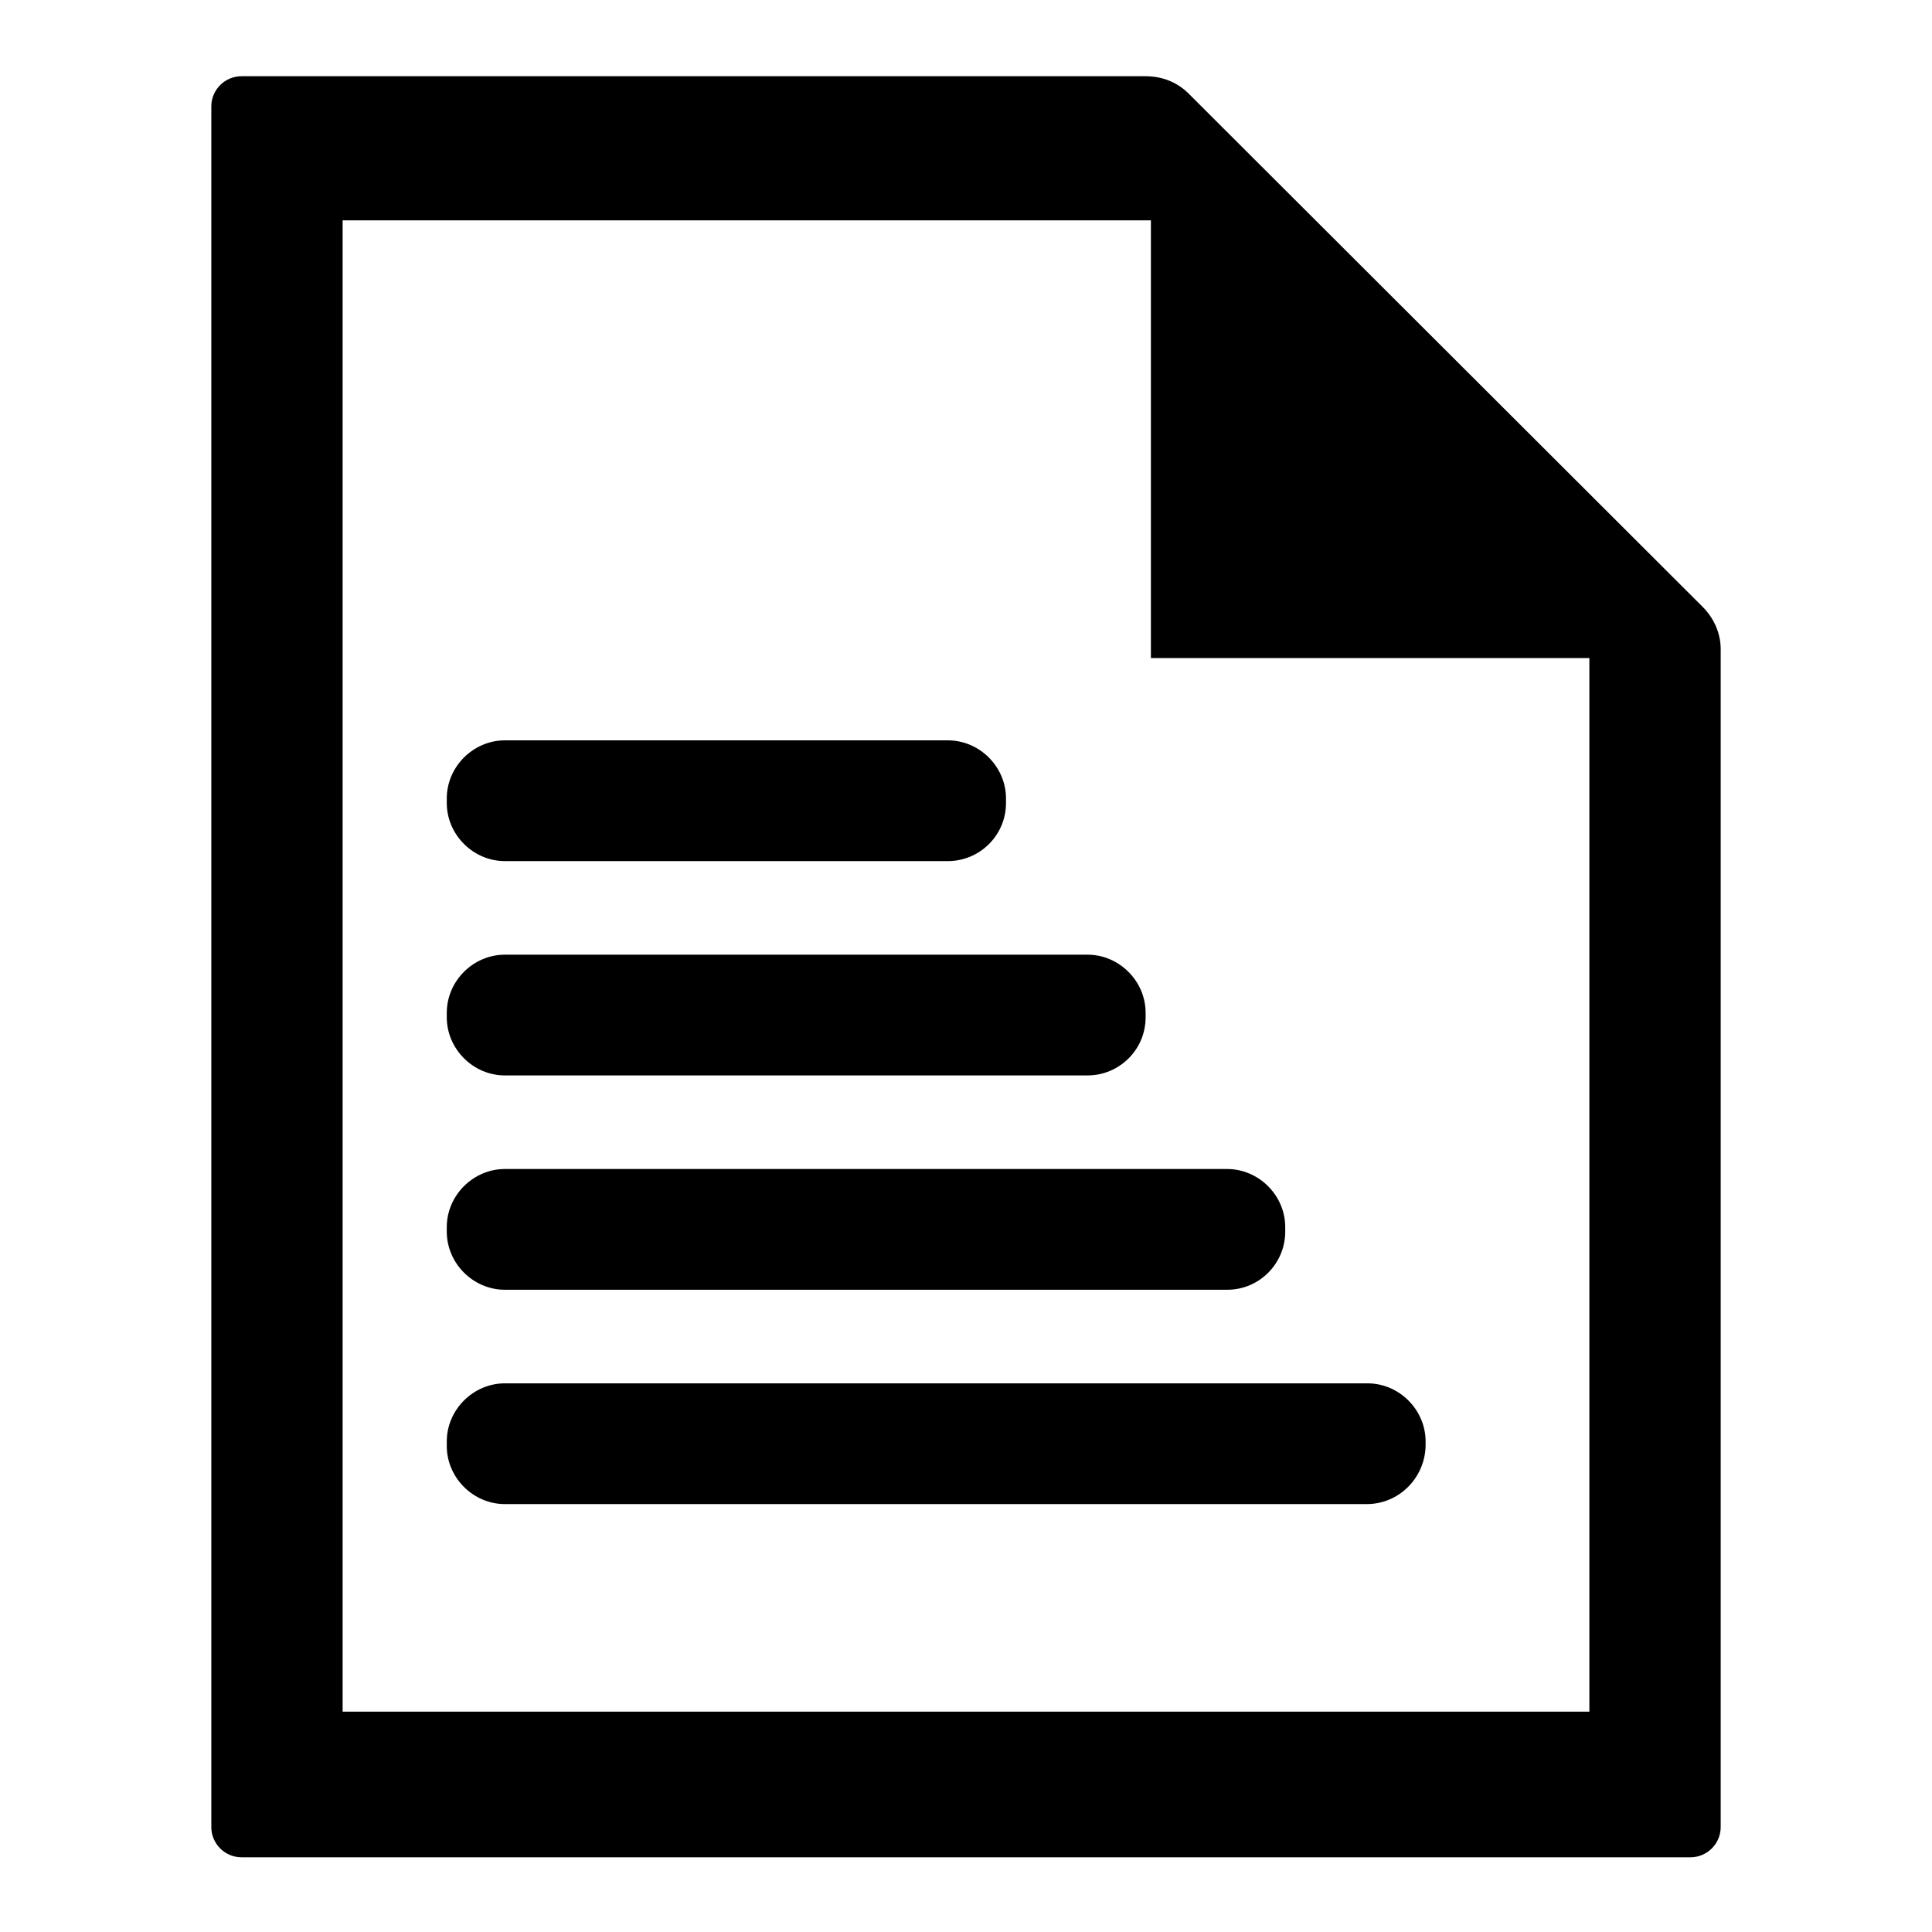
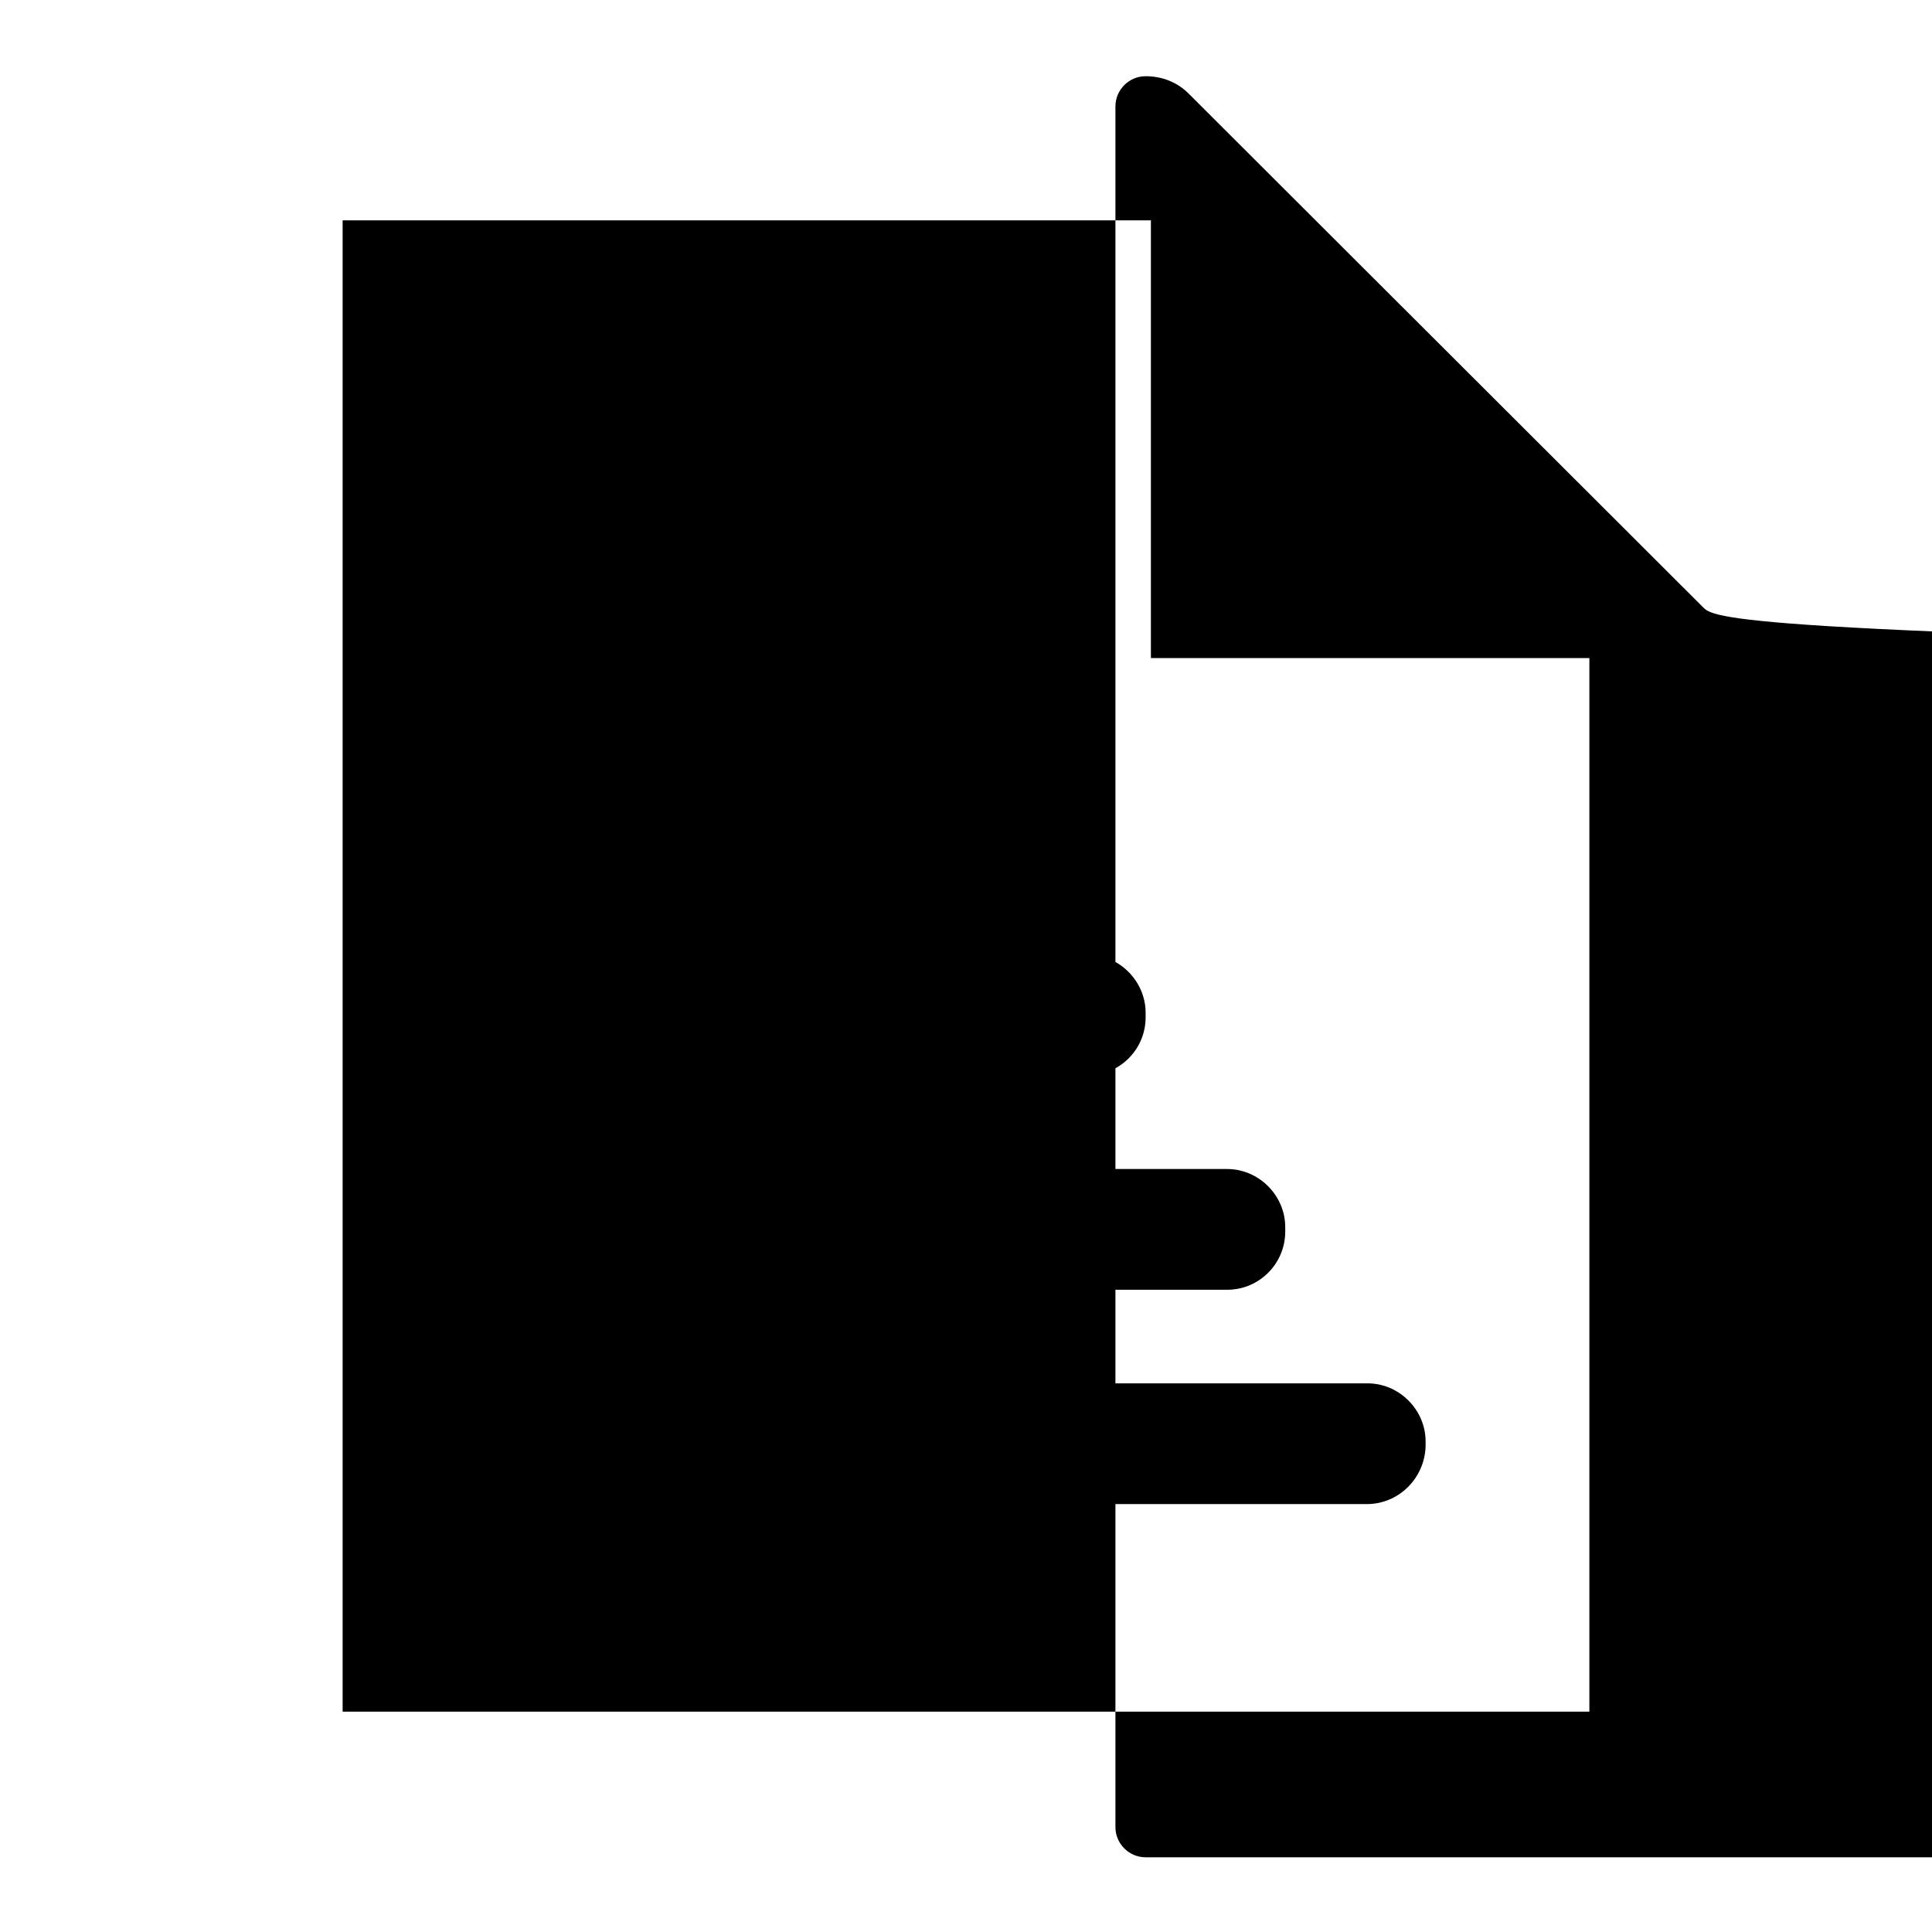
<svg xmlns="http://www.w3.org/2000/svg" version="1.1" x="0px" y="0px" viewBox="0 0 256 256" enable-background="new 0 0 256 256" xml:space="preserve">
  <g>
-     <path fill="#000000" d="M225.6,80.4l-68.1-68c-1.5-1.5-3.5-2.3-5.7-2.3H32c-2.2,0-4,1.8-4,4v228c0,2.2,1.8,4,4,4h192 c2.2,0,4-1.8,4-4V86C228,83.9,227.1,81.9,225.6,80.4L225.6,80.4z M210.6,226.8H45.4V29.2h107.1v58h58.1L210.6,226.8L210.6,226.8z  M125.6,114.1H66.9c-4.2,0-7.7-3.5-7.7-7.7v-0.6c0-4.2,3.5-7.7,7.7-7.7h58.7c4.2,0,7.7,3.5,7.7,7.7v0.6 C133.3,110.7,129.8,114.1,125.6,114.1z M144.1,142.5H66.9c-4.2,0-7.7-3.5-7.7-7.7v-0.6c0-4.2,3.5-7.7,7.7-7.7h77.2 c4.2,0,7.7,3.5,7.7,7.7v0.6C151.8,139.1,148.3,142.5,144.1,142.5z M162.6,170.9H66.9c-4.2,0-7.7-3.5-7.7-7.7v-0.6 c0-4.2,3.5-7.7,7.7-7.7h95.7c4.2,0,7.7,3.5,7.7,7.7v0.6C170.3,167.4,166.9,170.9,162.6,170.9L162.6,170.9z M181.1,199.3H66.9 c-4.2,0-7.7-3.5-7.7-7.7V191c0-4.2,3.5-7.7,7.7-7.7h114.3c4.2,0,7.7,3.5,7.7,7.7v0.6C188.8,195.8,185.4,199.3,181.1,199.3z" />
+     <path fill="#000000" d="M225.6,80.4l-68.1-68c-1.5-1.5-3.5-2.3-5.7-2.3c-2.2,0-4,1.8-4,4v228c0,2.2,1.8,4,4,4h192 c2.2,0,4-1.8,4-4V86C228,83.9,227.1,81.9,225.6,80.4L225.6,80.4z M210.6,226.8H45.4V29.2h107.1v58h58.1L210.6,226.8L210.6,226.8z  M125.6,114.1H66.9c-4.2,0-7.7-3.5-7.7-7.7v-0.6c0-4.2,3.5-7.7,7.7-7.7h58.7c4.2,0,7.7,3.5,7.7,7.7v0.6 C133.3,110.7,129.8,114.1,125.6,114.1z M144.1,142.5H66.9c-4.2,0-7.7-3.5-7.7-7.7v-0.6c0-4.2,3.5-7.7,7.7-7.7h77.2 c4.2,0,7.7,3.5,7.7,7.7v0.6C151.8,139.1,148.3,142.5,144.1,142.5z M162.6,170.9H66.9c-4.2,0-7.7-3.5-7.7-7.7v-0.6 c0-4.2,3.5-7.7,7.7-7.7h95.7c4.2,0,7.7,3.5,7.7,7.7v0.6C170.3,167.4,166.9,170.9,162.6,170.9L162.6,170.9z M181.1,199.3H66.9 c-4.2,0-7.7-3.5-7.7-7.7V191c0-4.2,3.5-7.7,7.7-7.7h114.3c4.2,0,7.7,3.5,7.7,7.7v0.6C188.8,195.8,185.4,199.3,181.1,199.3z" />
  </g>
</svg>